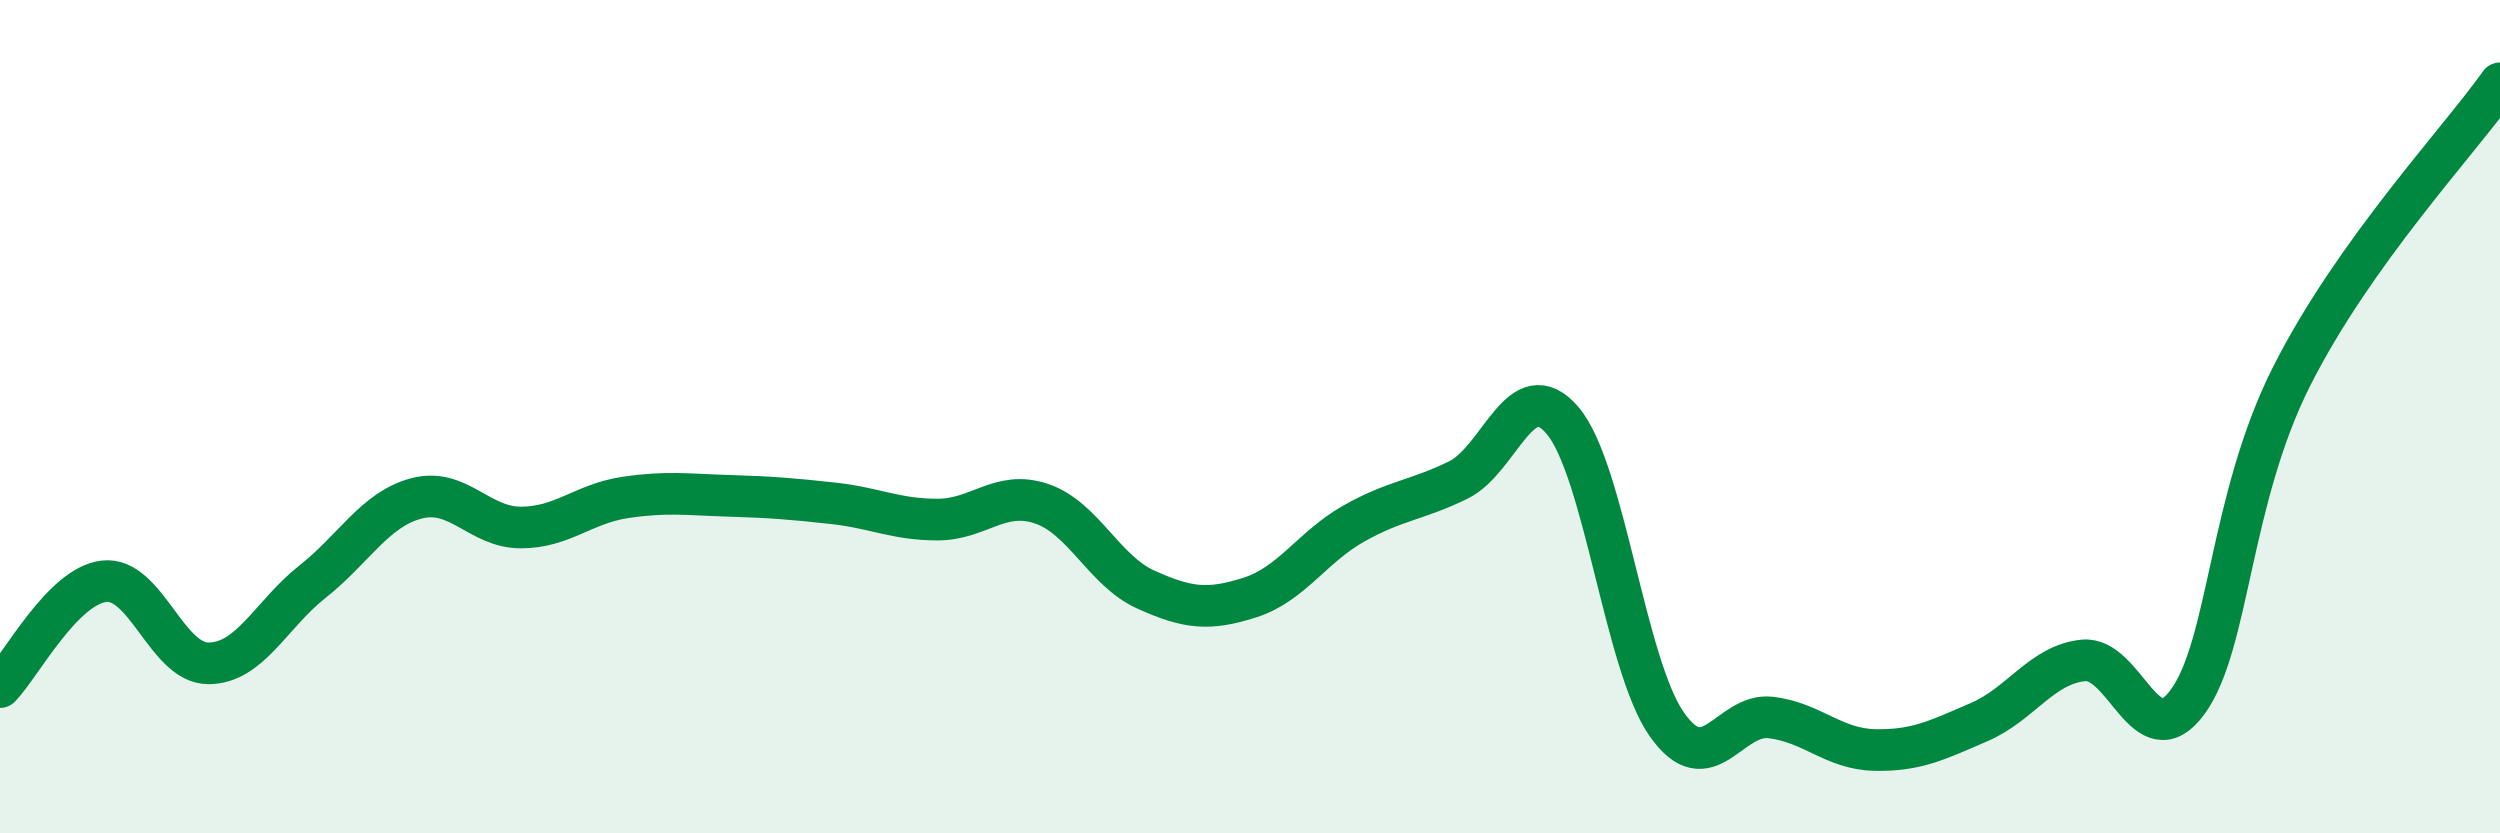
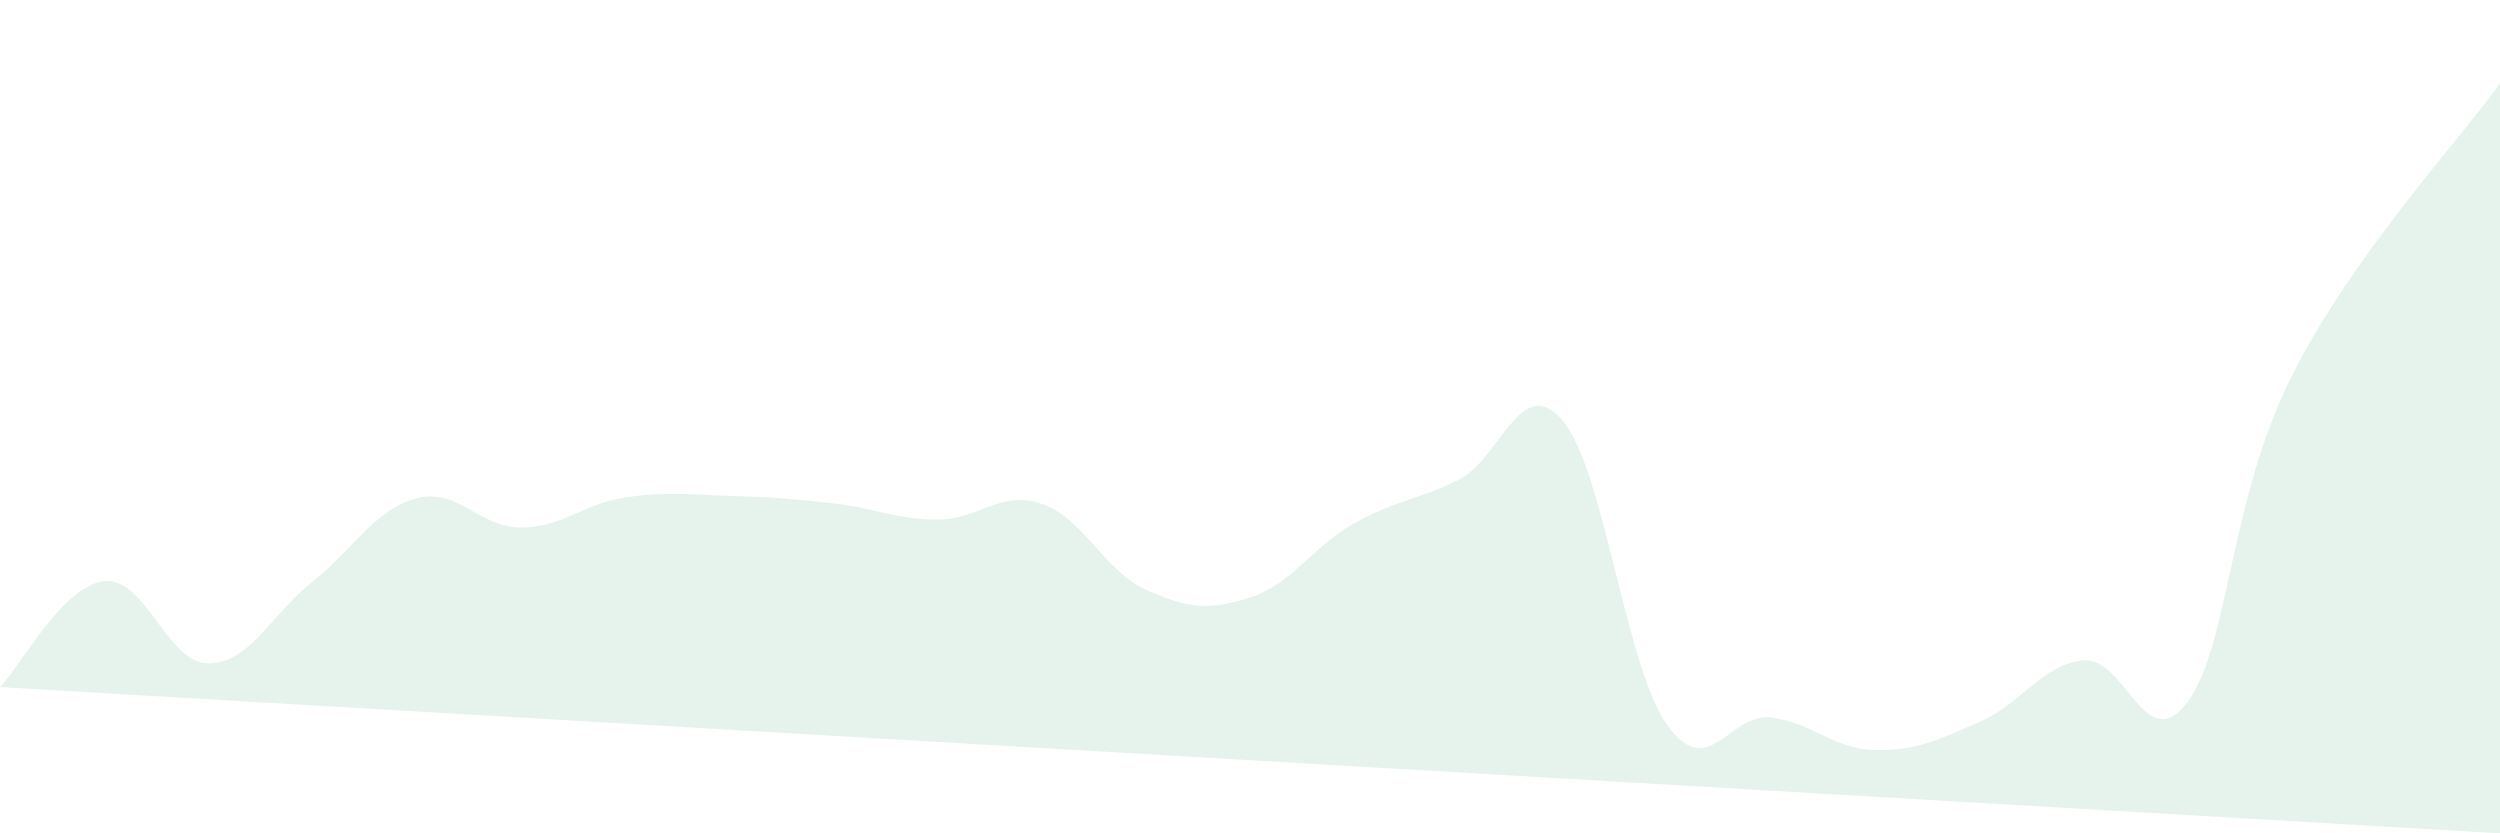
<svg xmlns="http://www.w3.org/2000/svg" width="60" height="20" viewBox="0 0 60 20">
-   <path d="M 0,16.49 C 0.5,15.98 1.5,14.06 2.5,13.95 C 3.5,13.84 4,15.92 5,15.92 C 6,15.92 6.5,14.75 7.5,13.96 C 8.5,13.17 9,12.22 10,11.96 C 11,11.7 11.5,12.66 12.5,12.66 C 13.5,12.66 14,12.09 15,11.94 C 16,11.79 16.5,11.87 17.5,11.9 C 18.5,11.93 19,11.97 20,12.08 C 21,12.19 21.5,12.47 22.5,12.47 C 23.5,12.47 24,11.75 25,12.09 C 26,12.43 26.5,13.7 27.5,14.15 C 28.5,14.6 29,14.66 30,14.34 C 31,14.02 31.5,13.12 32.5,12.56 C 33.5,12 34,12.01 35,11.52 C 36,11.03 36.5,8.92 37.5,10.09 C 38.5,11.26 39,15.95 40,17.38 C 41,18.81 41.5,17.1 42.5,17.22 C 43.5,17.34 44,17.98 45,18 C 46,18.02 46.5,17.76 47.5,17.33 C 48.5,16.9 49,15.95 50,15.85 C 51,15.75 51.5,18.21 52.5,16.85 C 53.5,15.49 53.5,12 55,9.03 C 56.5,6.06 59,3.41 60,2L60 20L0 20Z" fill="#008740" opacity="0.1" stroke-linecap="round" stroke-linejoin="round" />
-   <path d="M 0,16.49 C 0.5,15.98 1.5,14.06 2.5,13.95 C 3.5,13.84 4,15.92 5,15.92 C 6,15.92 6.5,14.75 7.5,13.96 C 8.5,13.17 9,12.22 10,11.96 C 11,11.7 11.5,12.66 12.5,12.66 C 13.5,12.66 14,12.09 15,11.94 C 16,11.79 16.5,11.87 17.5,11.9 C 18.5,11.93 19,11.97 20,12.08 C 21,12.19 21.5,12.47 22.5,12.47 C 23.5,12.47 24,11.75 25,12.09 C 26,12.43 26.5,13.7 27.5,14.15 C 28.5,14.6 29,14.66 30,14.34 C 31,14.02 31.5,13.12 32.5,12.56 C 33.5,12 34,12.01 35,11.52 C 36,11.03 36.5,8.92 37.5,10.09 C 38.5,11.26 39,15.95 40,17.38 C 41,18.81 41.5,17.1 42.5,17.22 C 43.5,17.34 44,17.98 45,18 C 46,18.02 46.5,17.76 47.5,17.33 C 48.5,16.9 49,15.95 50,15.85 C 51,15.75 51.5,18.21 52.5,16.85 C 53.5,15.49 53.5,12 55,9.03 C 56.5,6.06 59,3.41 60,2" stroke="#008740" stroke-width="1" fill="none" stroke-linecap="round" stroke-linejoin="round" />
+   <path d="M 0,16.49 C 0.5,15.98 1.5,14.06 2.5,13.95 C 3.5,13.84 4,15.92 5,15.92 C 6,15.92 6.5,14.75 7.5,13.96 C 8.5,13.17 9,12.22 10,11.96 C 11,11.7 11.5,12.66 12.5,12.66 C 13.5,12.66 14,12.09 15,11.94 C 16,11.79 16.5,11.87 17.5,11.9 C 18.5,11.93 19,11.97 20,12.08 C 21,12.19 21.5,12.47 22.5,12.47 C 23.5,12.47 24,11.75 25,12.09 C 26,12.43 26.5,13.7 27.5,14.15 C 28.5,14.6 29,14.66 30,14.34 C 31,14.02 31.5,13.12 32.5,12.56 C 33.5,12 34,12.01 35,11.52 C 36,11.03 36.5,8.92 37.5,10.09 C 38.5,11.26 39,15.95 40,17.38 C 41,18.81 41.5,17.1 42.5,17.22 C 43.5,17.34 44,17.98 45,18 C 46,18.02 46.5,17.76 47.5,17.33 C 48.5,16.9 49,15.95 50,15.85 C 51,15.75 51.5,18.21 52.5,16.85 C 53.5,15.49 53.5,12 55,9.03 C 56.5,6.06 59,3.41 60,2L60 20Z" fill="#008740" opacity="0.1" stroke-linecap="round" stroke-linejoin="round" />
</svg>